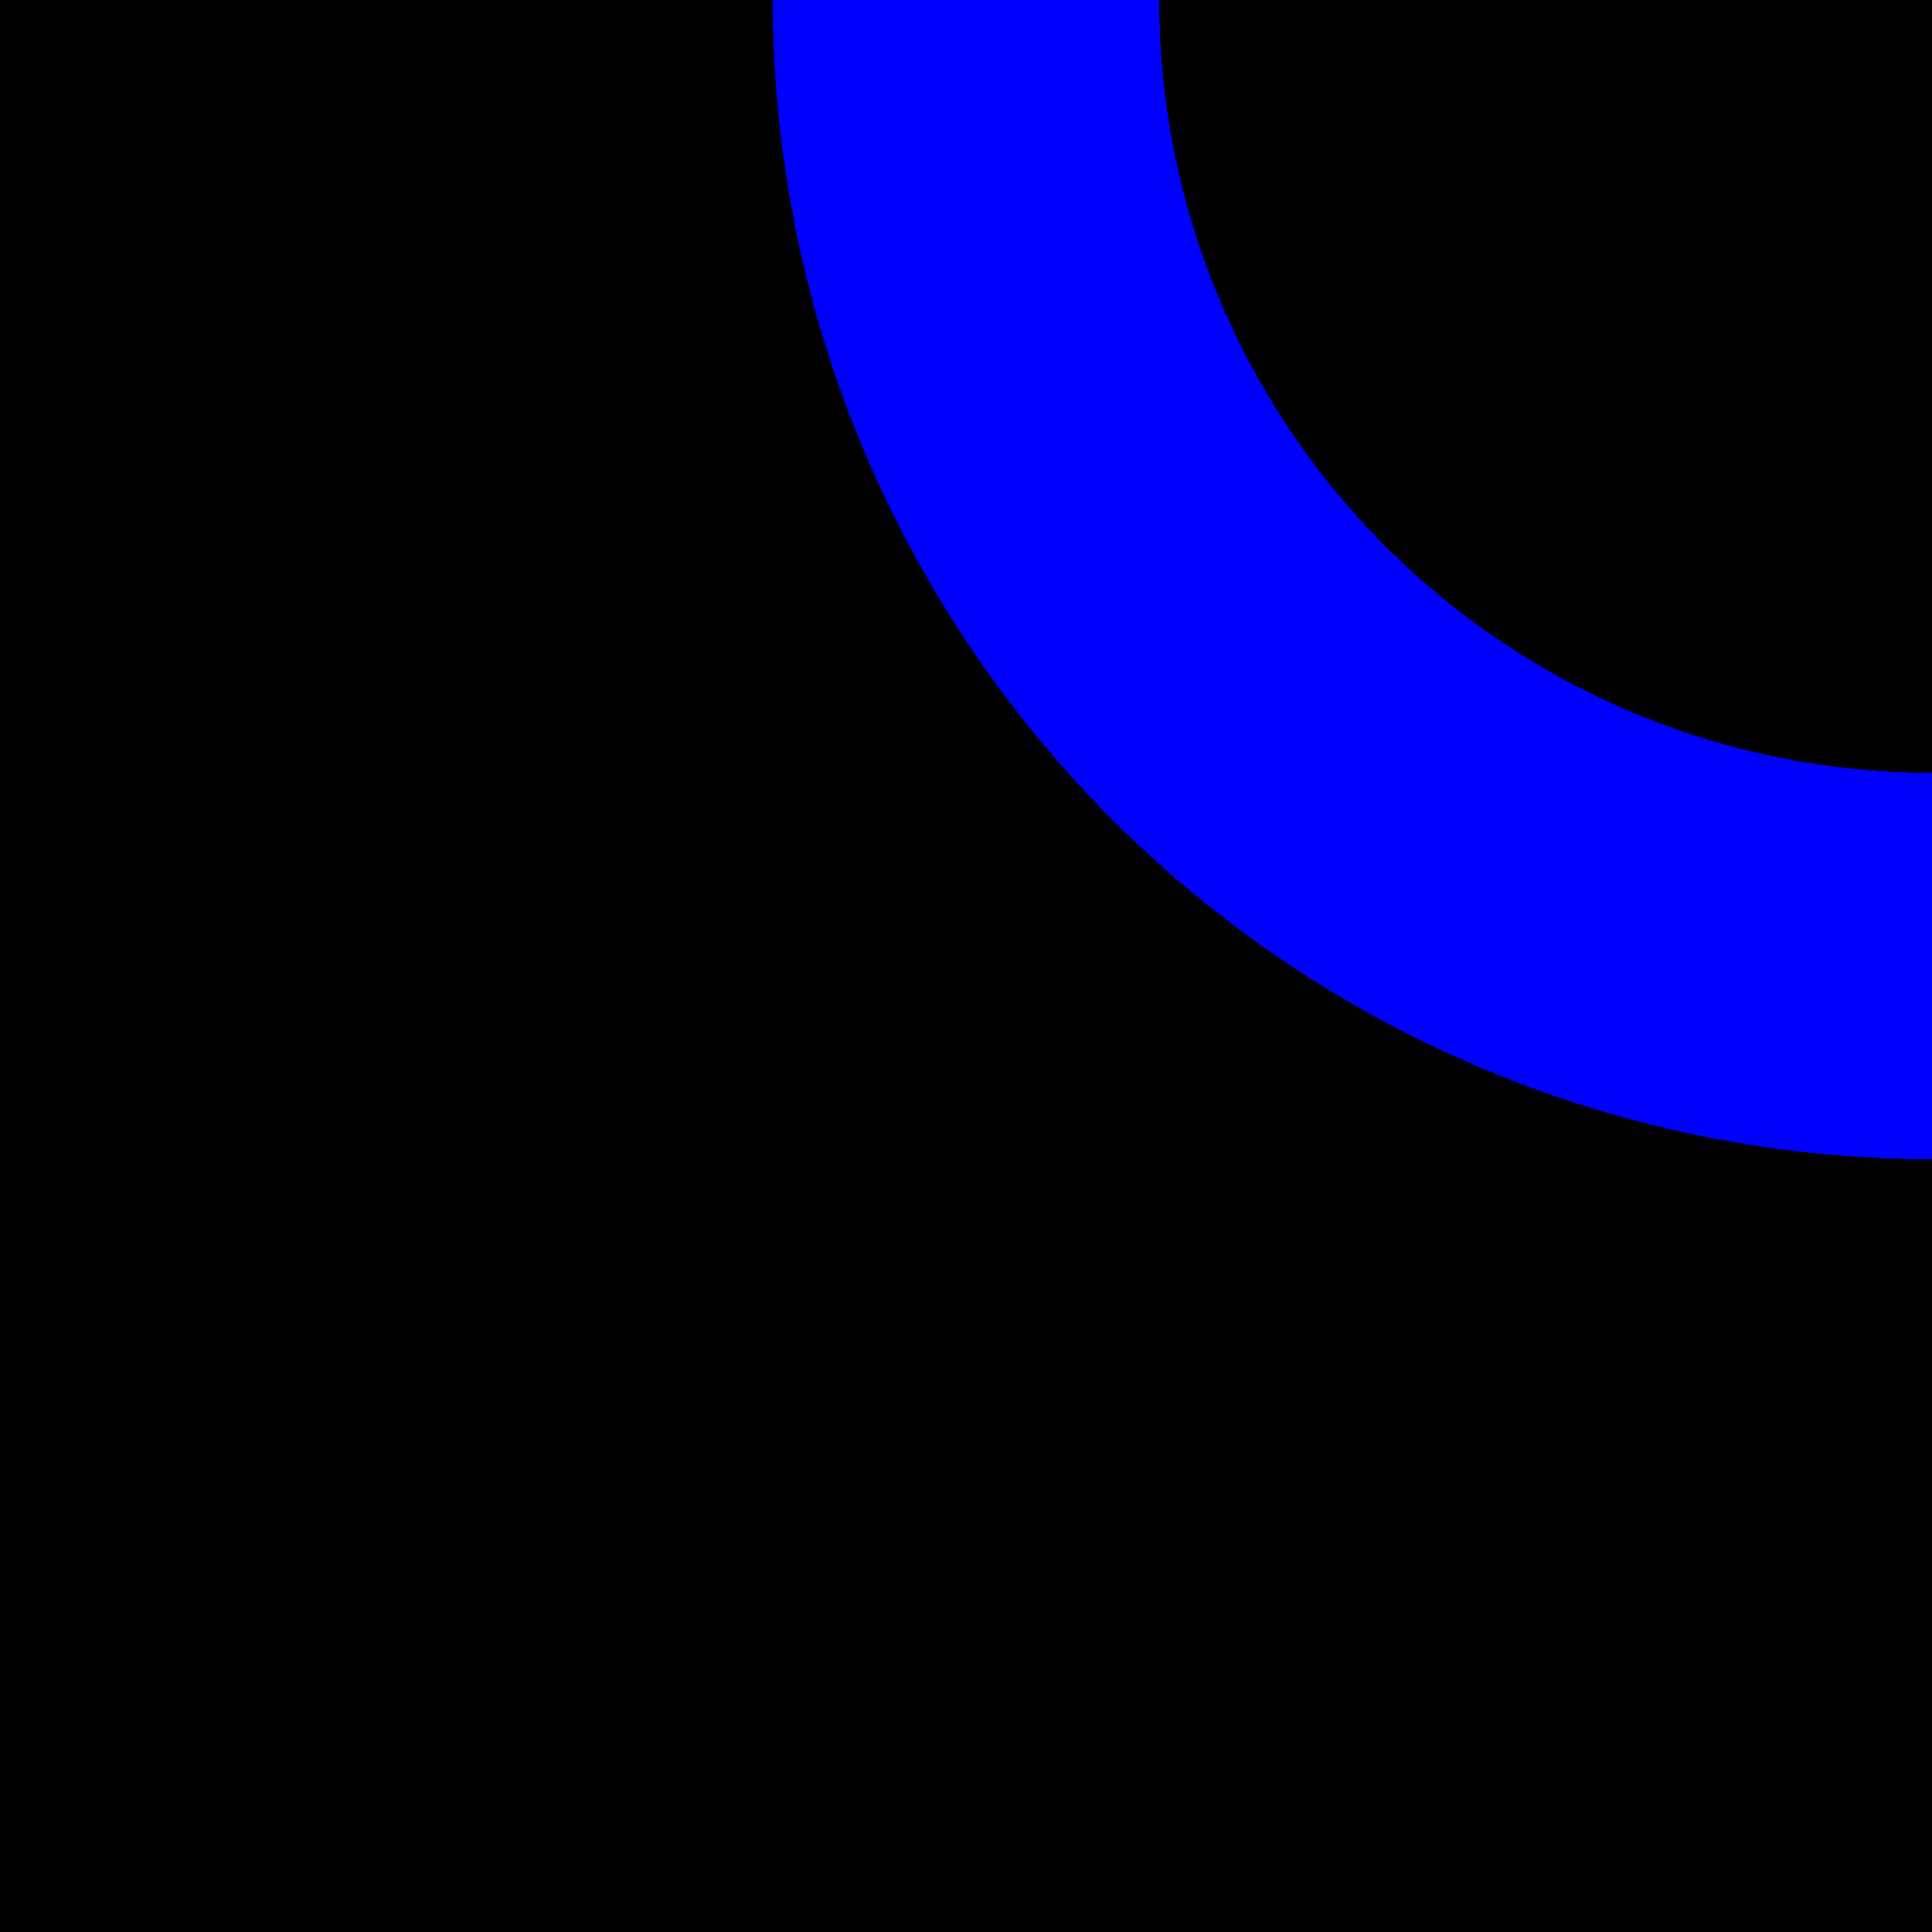
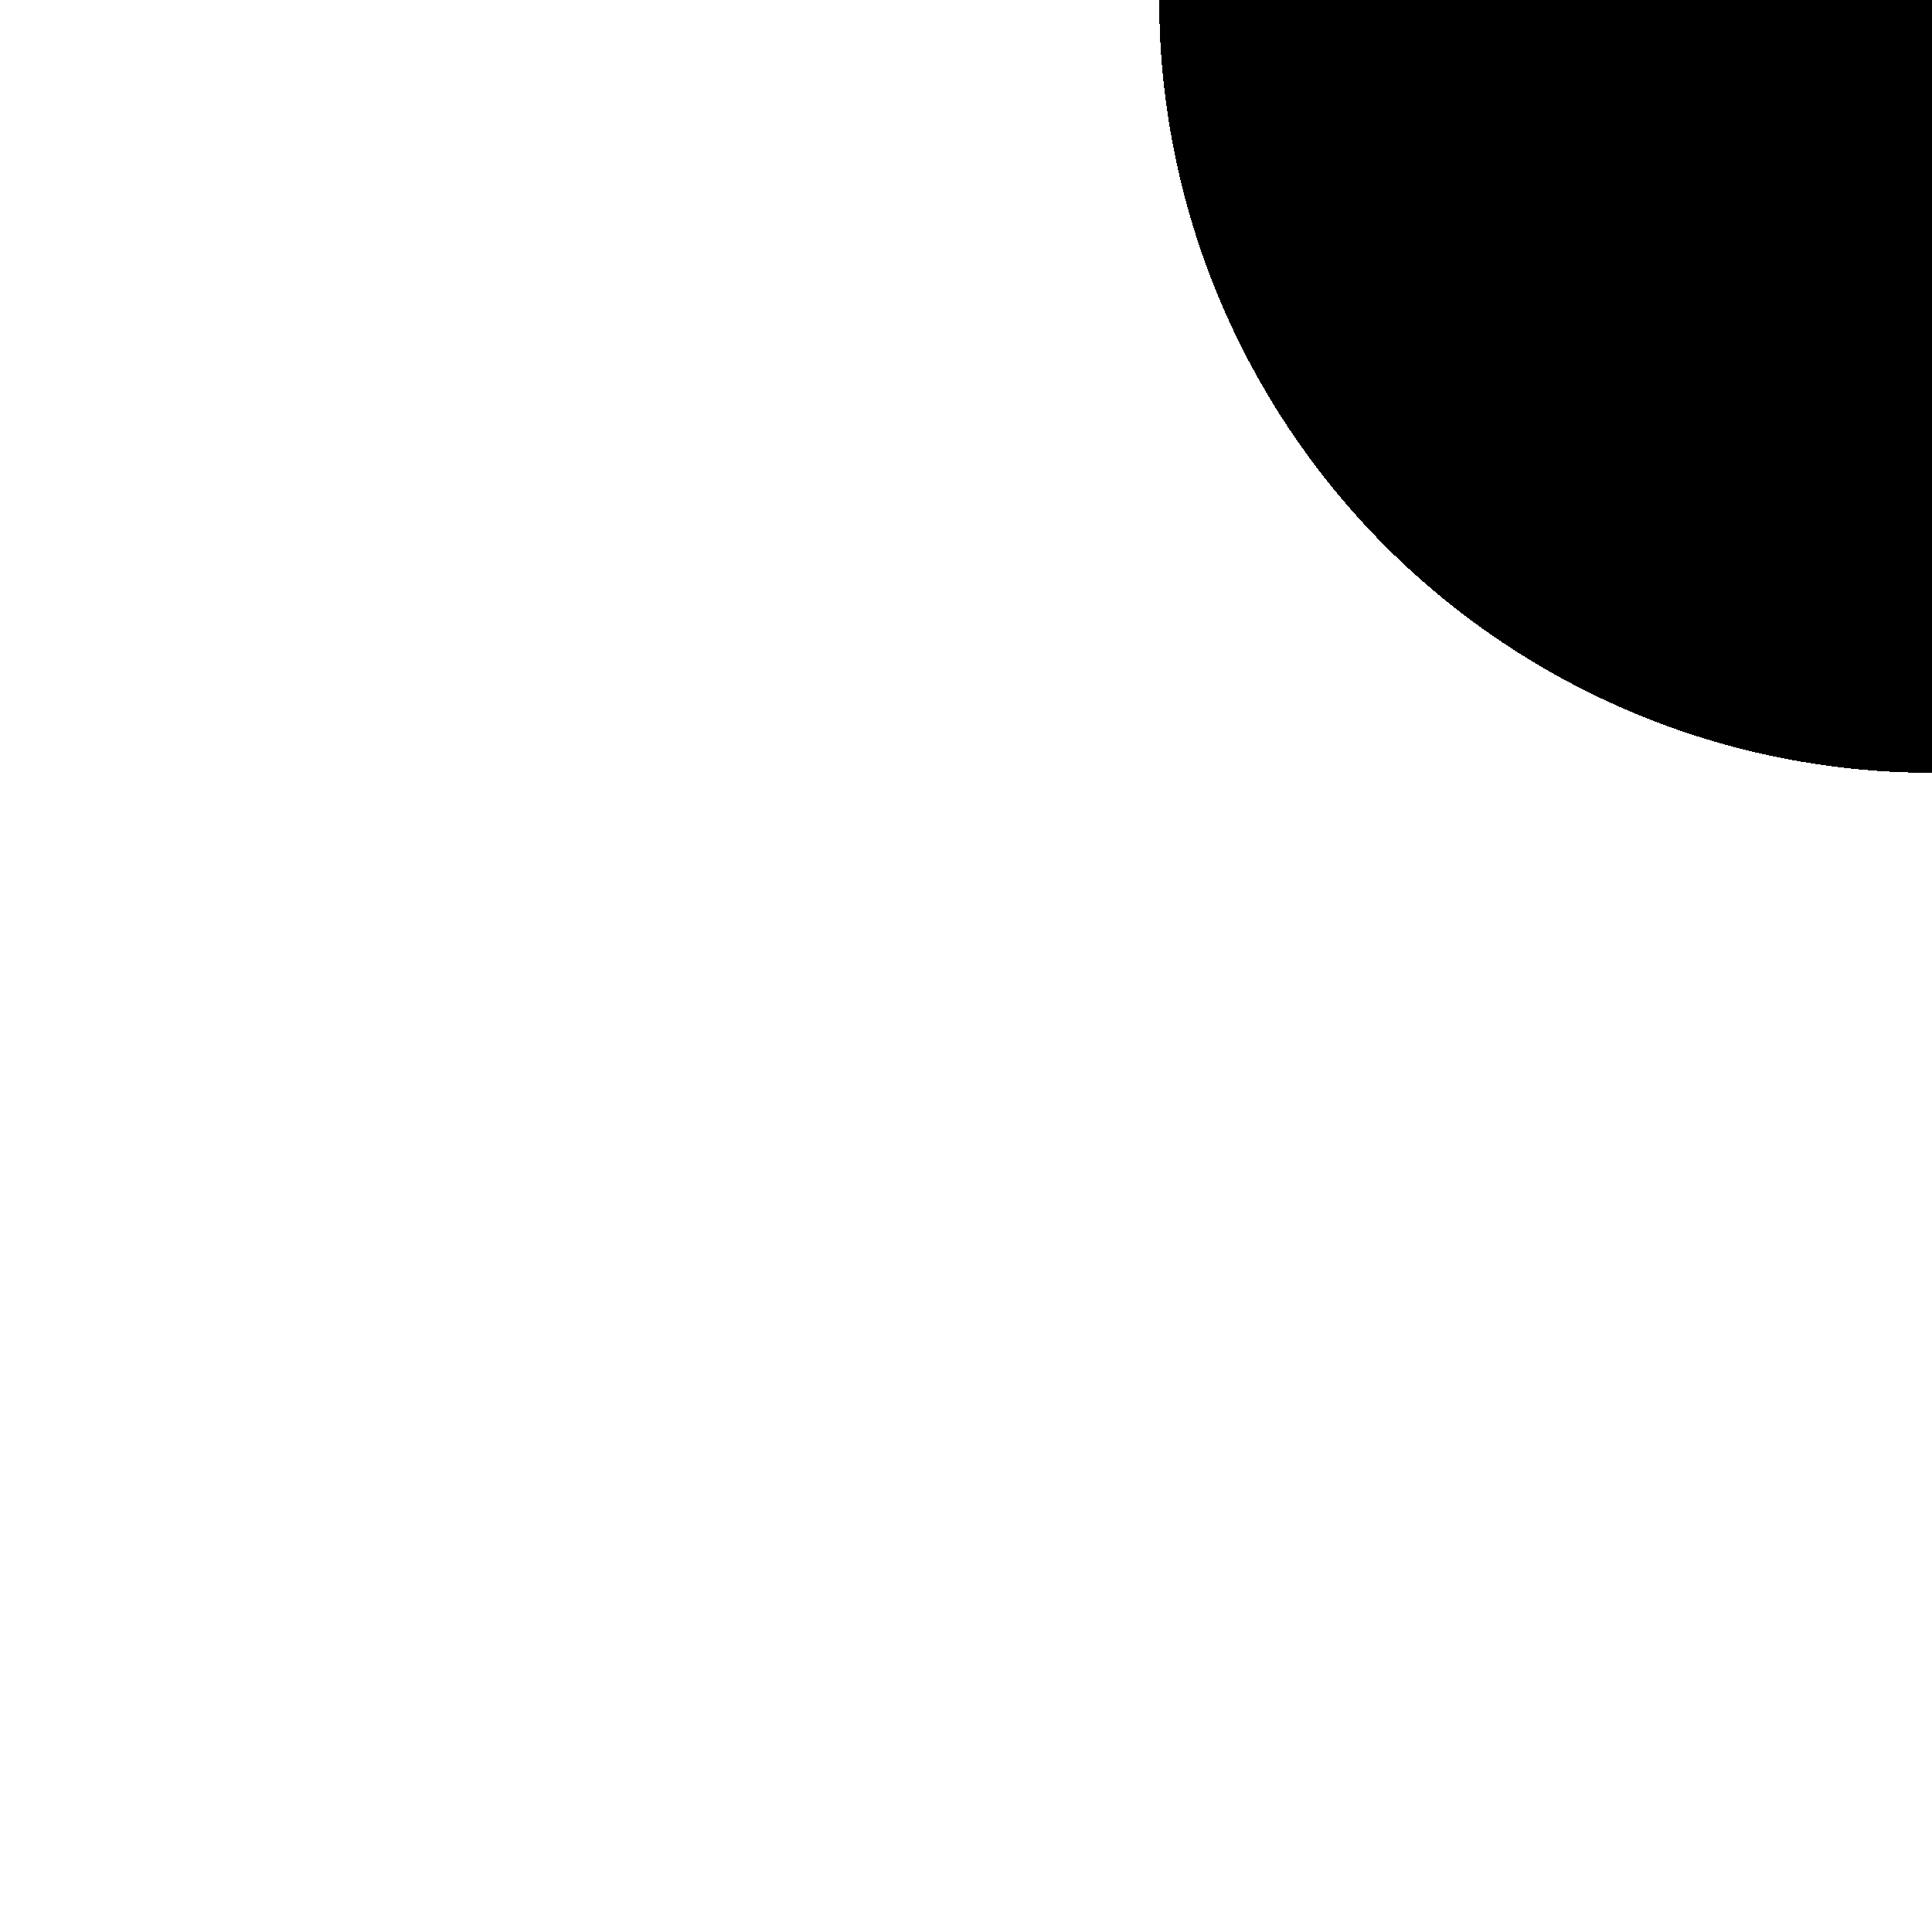
<svg xmlns="http://www.w3.org/2000/svg" width="100" height="100" shape-rendering="crispEdges">
-   <path transform="matrix(-1 0 0 -1 100 100)" d="M0 0L100 0L100 100L0 100L0 0Z" />
-   <path fill="blue" transform="matrix(-1 0 0 -1 160 60)" d="M60 60L120 60Q120 58.527 119.928 57.056Q119.855 55.585 119.711 54.119Q119.567 52.653 119.351 51.196Q119.134 49.739 118.847 48.295Q118.56 46.85 118.202 45.421Q117.844 43.992 117.416 42.583Q116.989 41.173 116.493 39.787Q115.996 38.4 115.433 37.039Q114.869 35.678 114.239 34.347Q113.61 33.015 112.915 31.716Q112.221 30.417 111.464 29.154Q110.706 27.89 109.888 26.666Q109.07 25.441 108.192 24.258Q107.315 23.075 106.381 21.936Q105.446 20.798 104.457 19.706Q103.468 18.615 102.426 17.574Q101.385 16.532 100.294 15.543Q99.202 14.554 98.064 13.619Q96.925 12.685 95.742 11.807Q94.559 10.93 93.334 10.112Q92.109 9.294 90.846 8.536Q89.583 7.779 88.284 7.085Q86.985 6.39 85.653 5.761Q84.322 5.131 82.961 4.567Q81.6 4.004 80.213 3.507Q78.827 3.011 77.417 2.584Q76.008 2.156 74.579 1.798Q73.15 1.44 71.705 1.153Q70.261 0.866 68.804 0.649Q67.347 0.433 65.881 0.289Q64.415 0.145 62.944 0.072Q61.473 0 60 0L60 60Z" />
  <path transform="matrix(-1 0 0 -1 140 40)" d="M40 40L80 40Q80 39.018 79.952 38.037Q79.904 37.056 79.807 36.079Q79.711 35.102 79.567 34.131Q79.423 33.16 79.231 32.196Q79.04 31.233 78.801 30.281Q78.563 29.328 78.278 28.389Q77.993 27.449 77.662 26.524Q77.331 25.6 76.955 24.693Q76.579 23.785 76.16 22.898Q75.74 22.01 75.277 21.144Q74.814 20.278 74.309 19.436Q73.804 18.594 73.259 17.777Q72.713 16.961 72.128 16.172Q71.543 15.383 70.92 14.624Q70.297 13.865 69.638 13.138Q68.979 12.41 68.284 11.716Q67.59 11.021 66.862 10.362Q66.135 9.703 65.376 9.08Q64.617 8.457 63.828 7.872Q63.039 7.287 62.223 6.741Q61.406 6.196 60.564 5.691Q59.722 5.186 58.856 4.723Q57.99 4.26 57.102 3.84Q56.215 3.421 55.307 3.045Q54.4 2.669 53.476 2.338Q52.551 2.007 51.611 1.722Q50.672 1.437 49.719 1.199Q48.767 0.96 47.804 0.769Q46.84 0.577 45.869 0.433Q44.898 0.289 43.921 0.193Q42.944 0.096 41.963 0.048Q40.982 0 40 0L40 40Z" />
</svg>